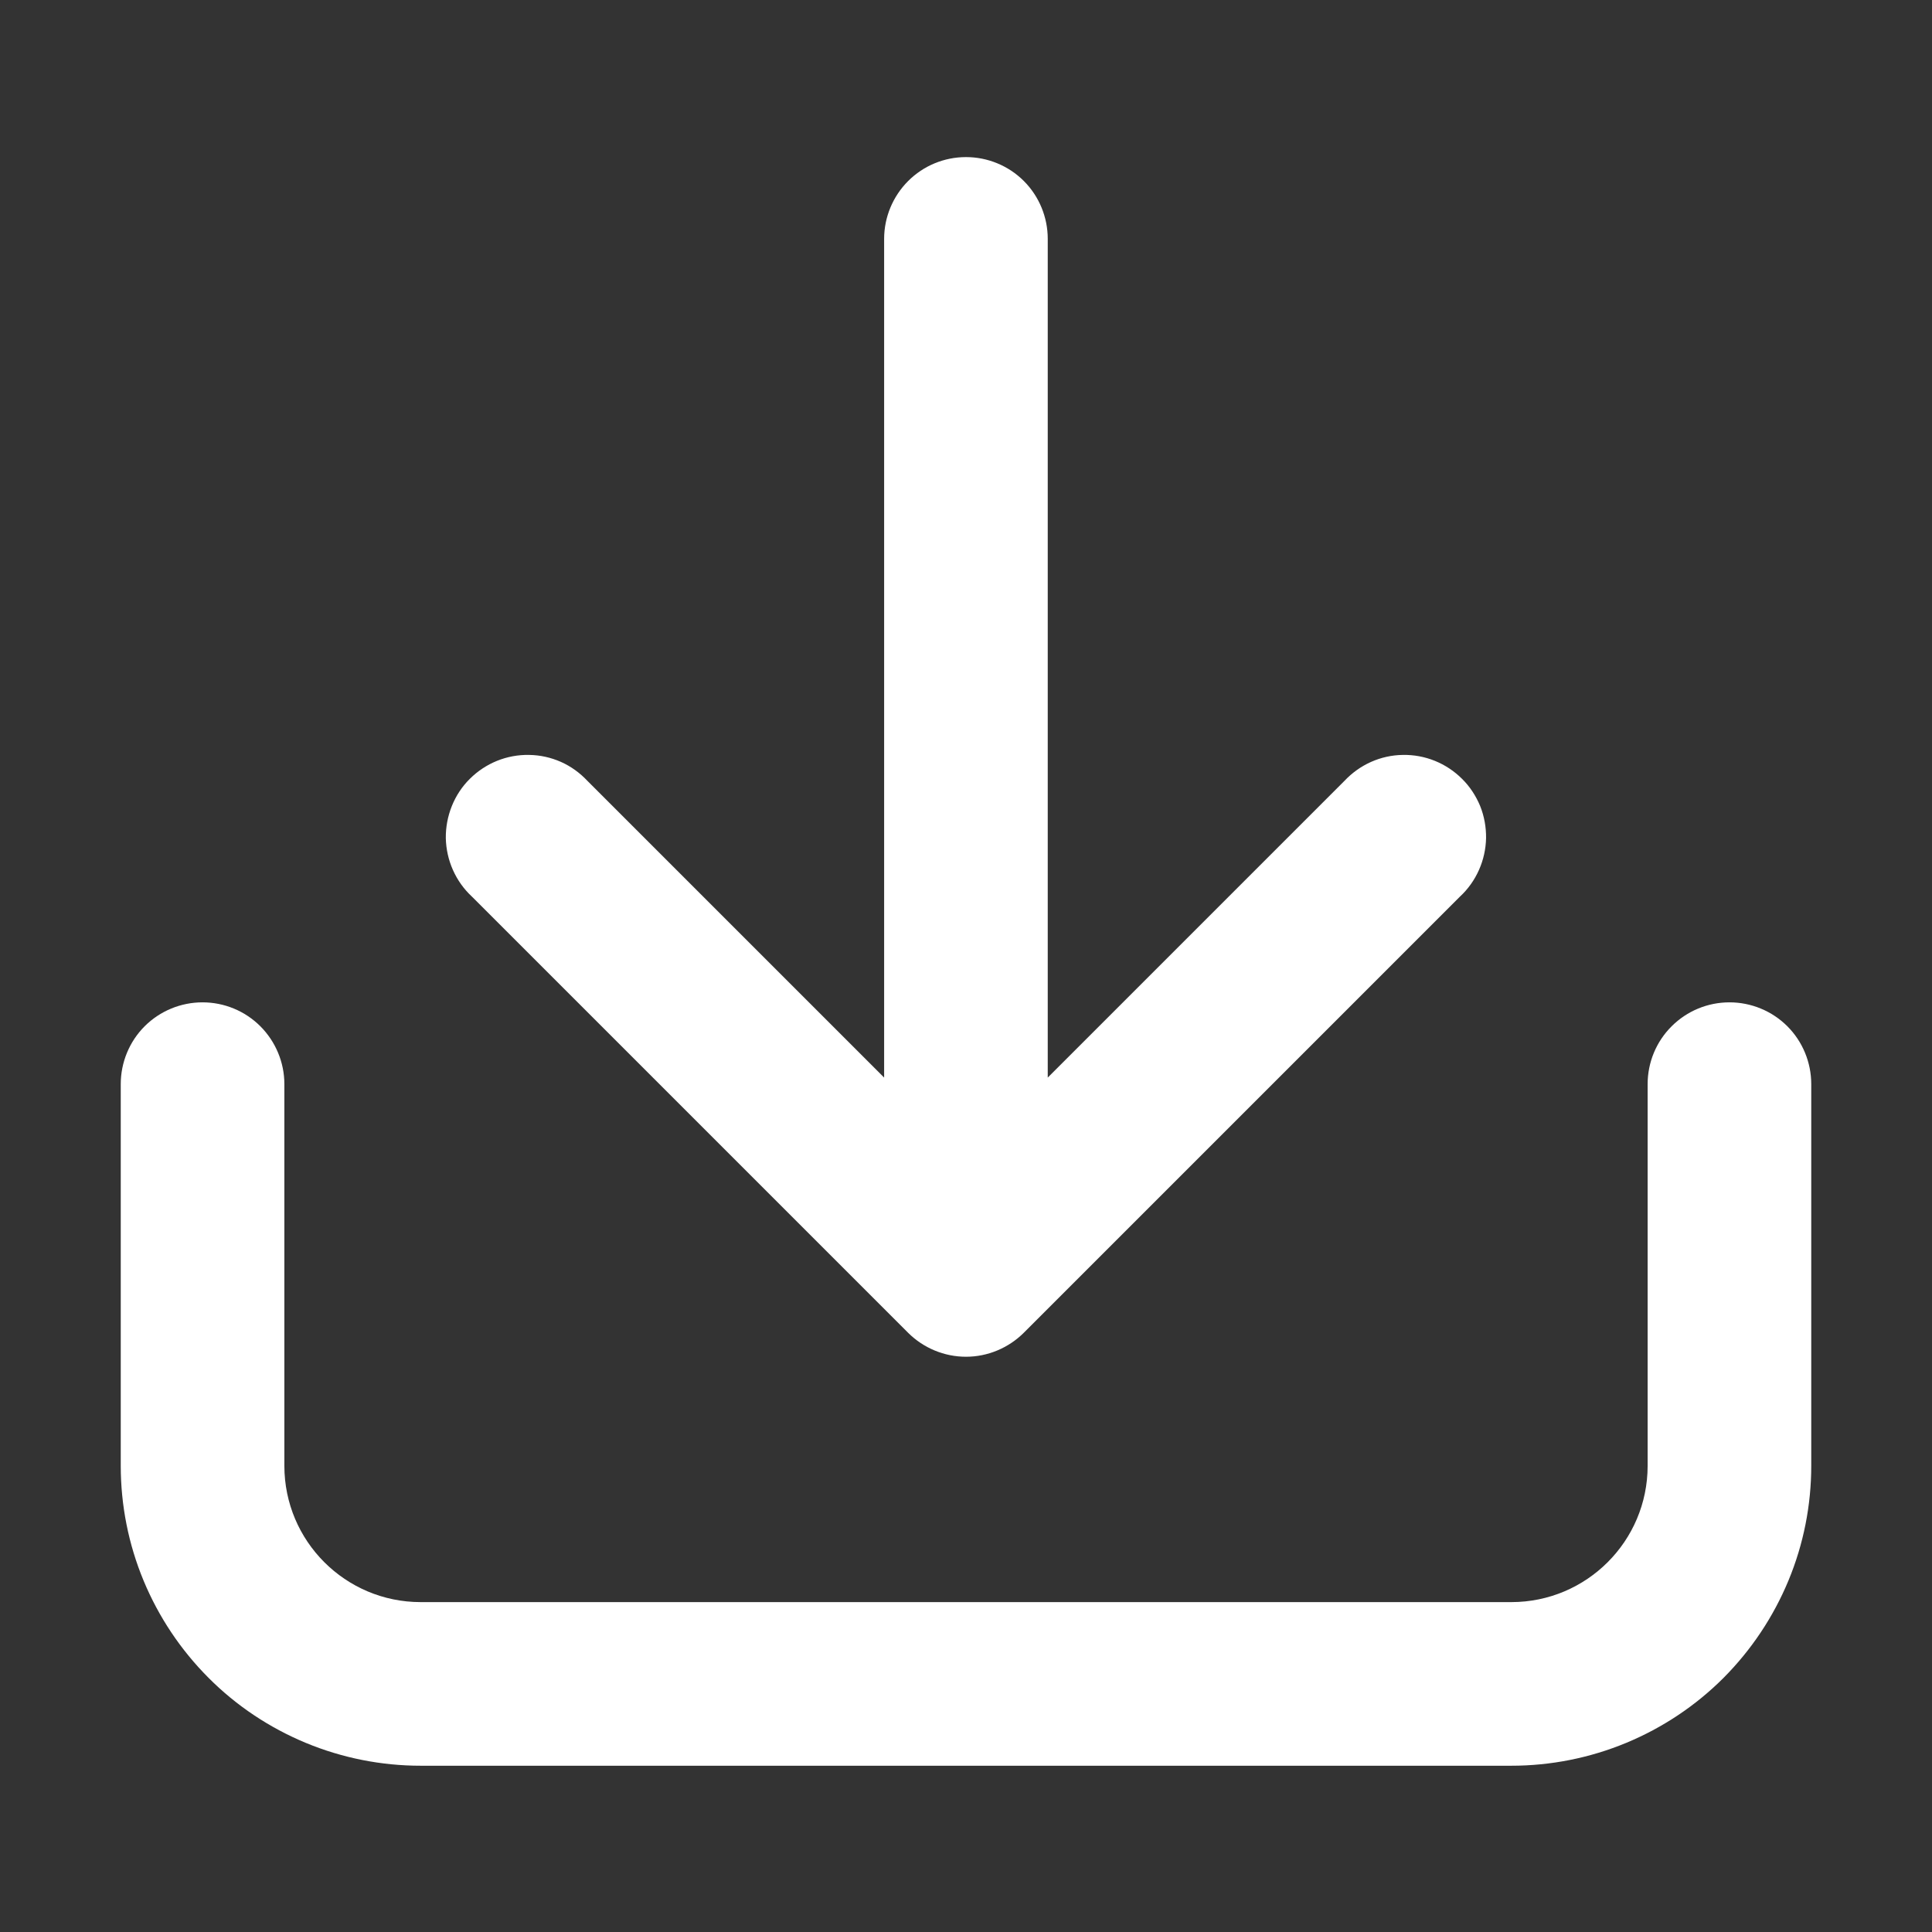
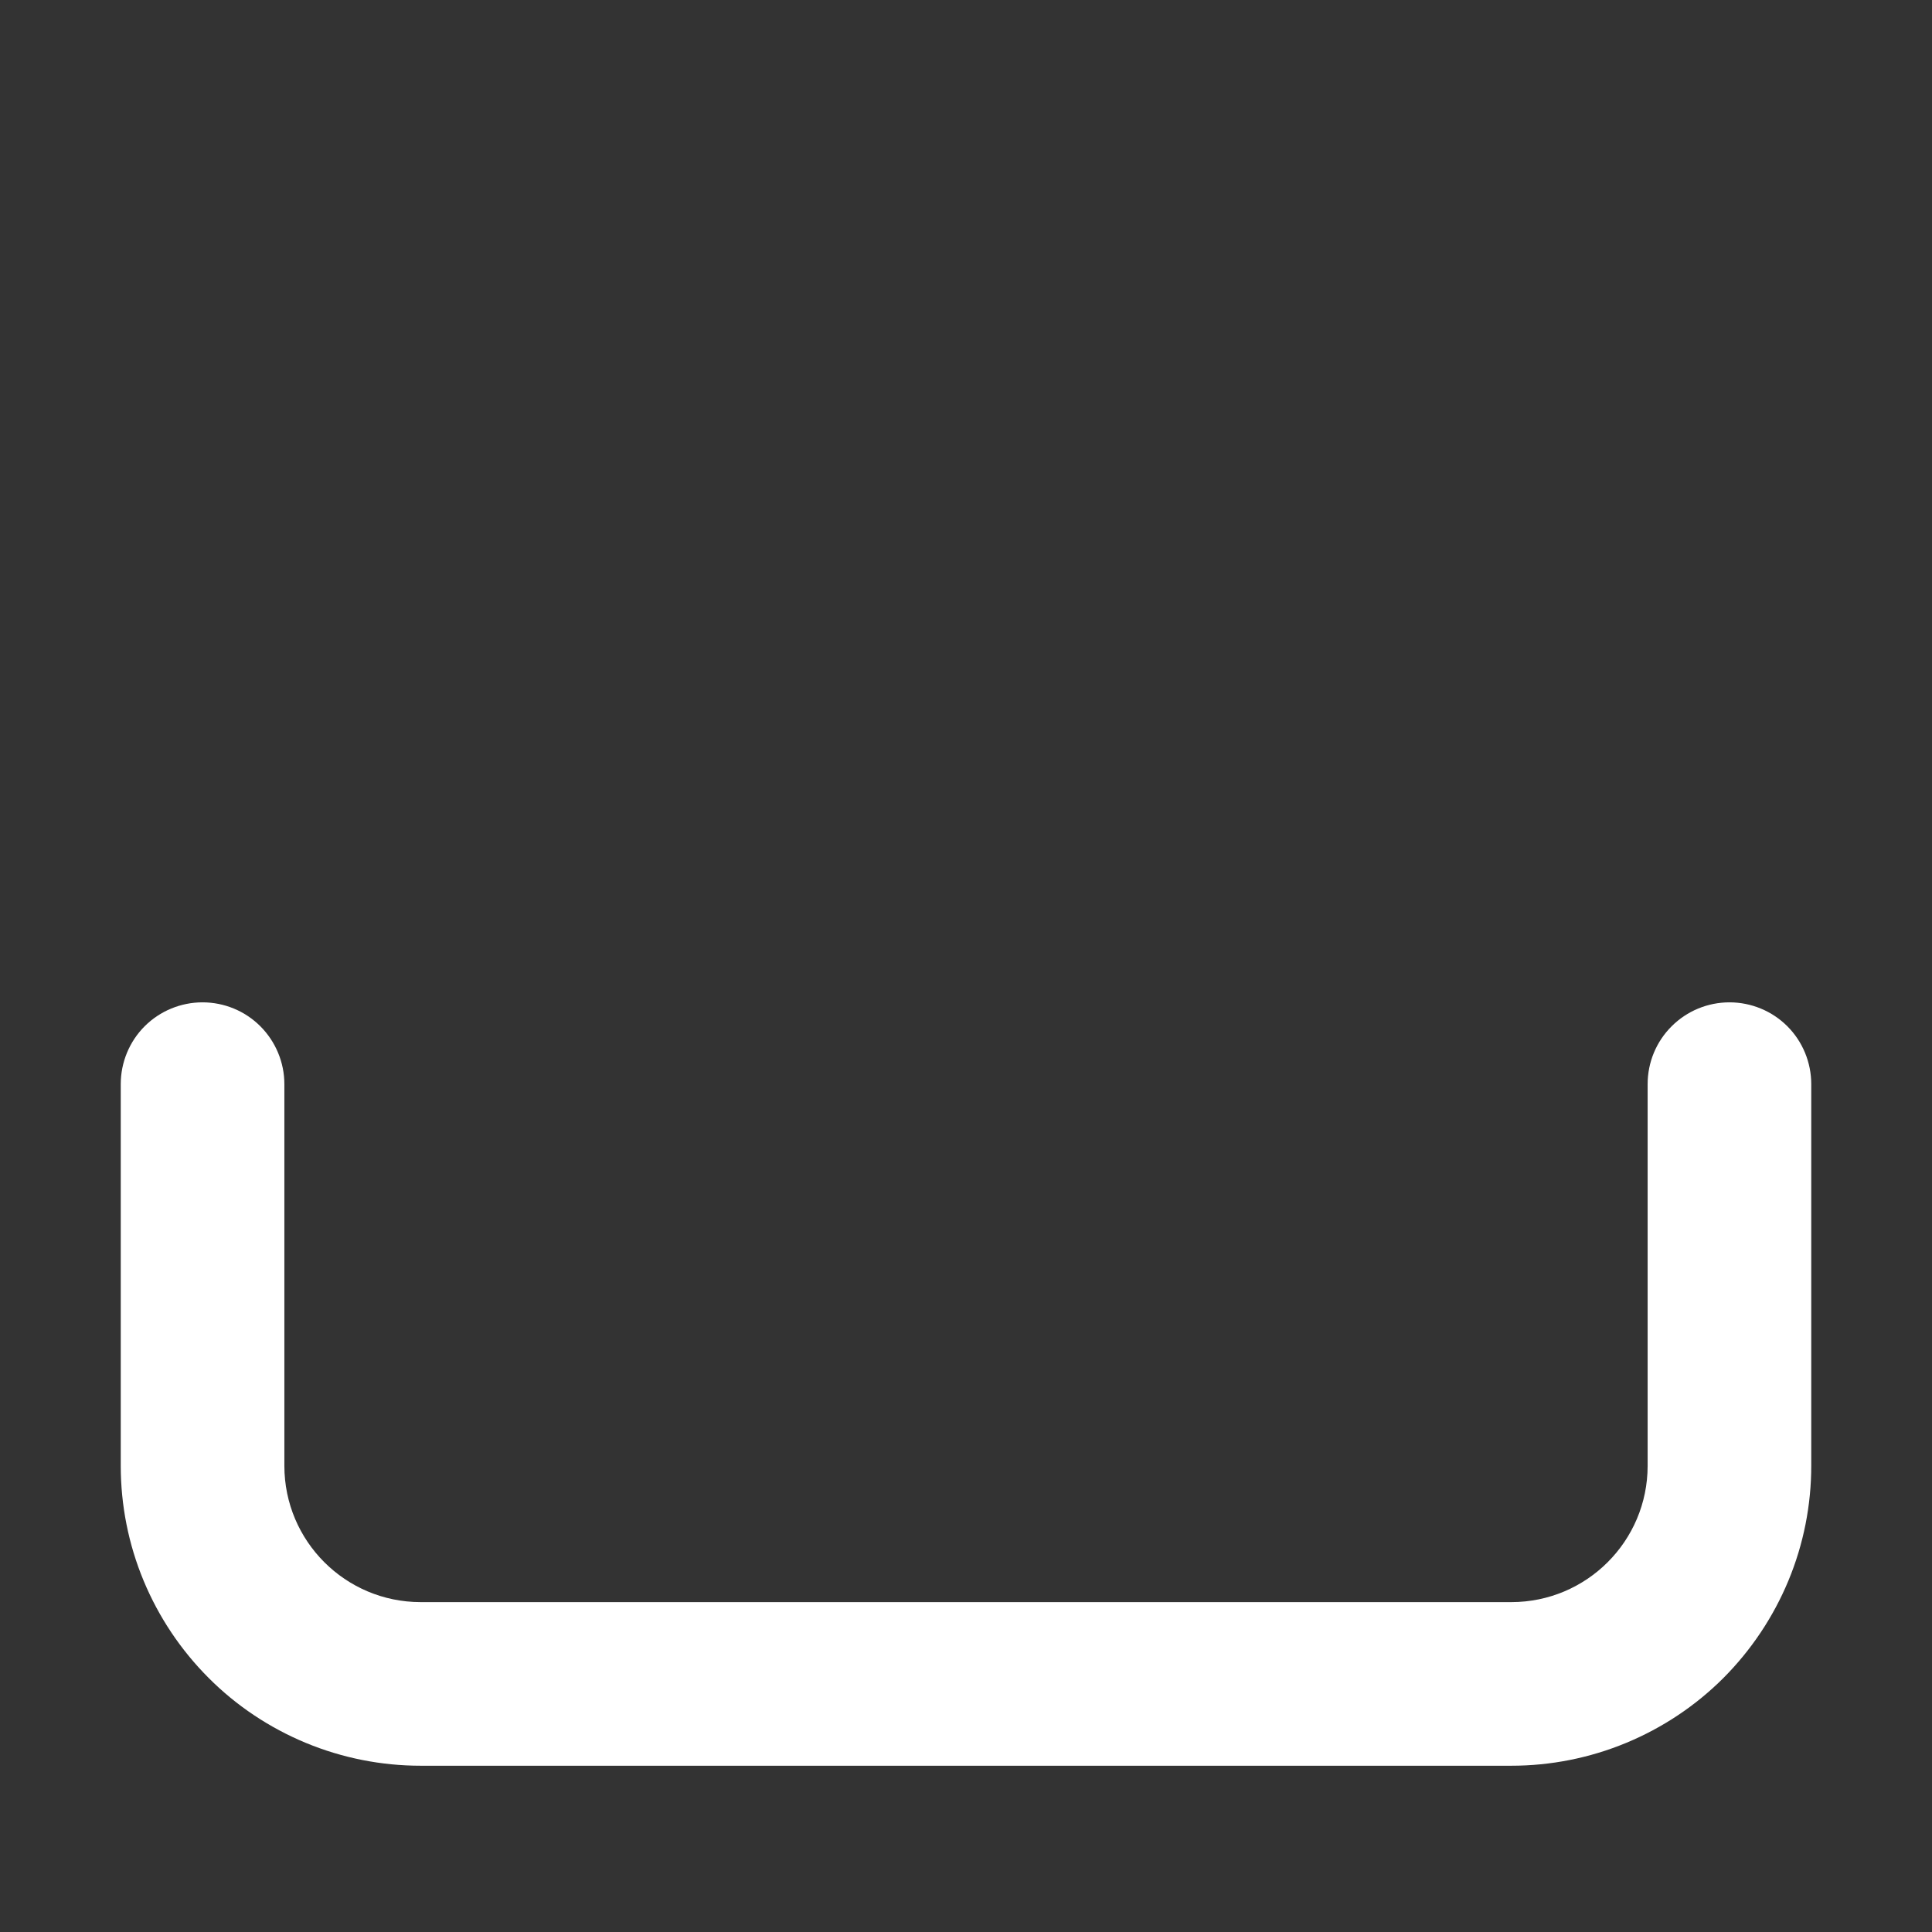
<svg xmlns="http://www.w3.org/2000/svg" width="16" height="16" viewBox="0 0 16 16" fill="none">
  <rect x="0" y="0" width="16" height="16" fill="#333333" stroke="none" />
-   <path d="M8 1.301C8.179 1.301 8.352 1.372 8.479 1.499C8.606 1.626 8.677 1.799 8.677 1.978V8.924L11.134 6.467C11.196 6.401 11.271 6.347 11.354 6.31C11.437 6.273 11.527 6.253 11.617 6.252C11.708 6.25 11.799 6.267 11.883 6.301C11.967 6.335 12.044 6.386 12.108 6.45C12.173 6.514 12.223 6.591 12.258 6.675C12.292 6.76 12.308 6.85 12.307 6.941C12.305 7.032 12.285 7.122 12.248 7.205C12.211 7.288 12.158 7.363 12.091 7.425L8.478 11.038C8.351 11.164 8.179 11.236 8 11.236C7.82 11.236 7.648 11.164 7.521 11.038L3.908 7.425C3.841 7.363 3.788 7.288 3.751 7.205C3.714 7.122 3.694 7.032 3.692 6.941C3.691 6.85 3.708 6.76 3.742 6.675C3.776 6.591 3.826 6.514 3.891 6.45C3.955 6.386 4.032 6.335 4.116 6.301C4.2 6.267 4.291 6.25 4.382 6.252C4.473 6.253 4.562 6.273 4.646 6.31C4.729 6.347 4.803 6.401 4.865 6.467L7.322 8.924V1.978C7.322 1.799 7.394 1.626 7.521 1.499C7.648 1.372 7.82 1.301 8 1.301Z" fill="white" />
  <path d="M1.677 8.301C1.857 8.301 2.029 8.372 2.156 8.499C2.283 8.626 2.355 8.799 2.355 8.978V12.139C2.355 12.763 2.861 13.268 3.484 13.268H12.516C13.139 13.268 13.645 12.763 13.645 12.139V8.978C13.645 8.799 13.716 8.626 13.844 8.499C13.971 8.372 14.143 8.301 14.323 8.301C14.502 8.301 14.675 8.372 14.802 8.499C14.929 8.626 15 8.799 15 8.978V12.139C15 12.466 14.936 12.789 14.811 13.09C14.686 13.391 14.503 13.665 14.273 13.896C14.042 14.127 13.768 14.309 13.467 14.434C13.165 14.559 12.842 14.623 12.516 14.623H3.484C3.158 14.623 2.835 14.559 2.533 14.434C2.232 14.309 1.958 14.127 1.728 13.896C1.497 13.665 1.314 13.391 1.189 13.09C1.064 12.789 1 12.466 1 12.139V8.978C1 8.799 1.071 8.626 1.198 8.499C1.325 8.372 1.498 8.301 1.677 8.301Z" fill="white" />
</svg>